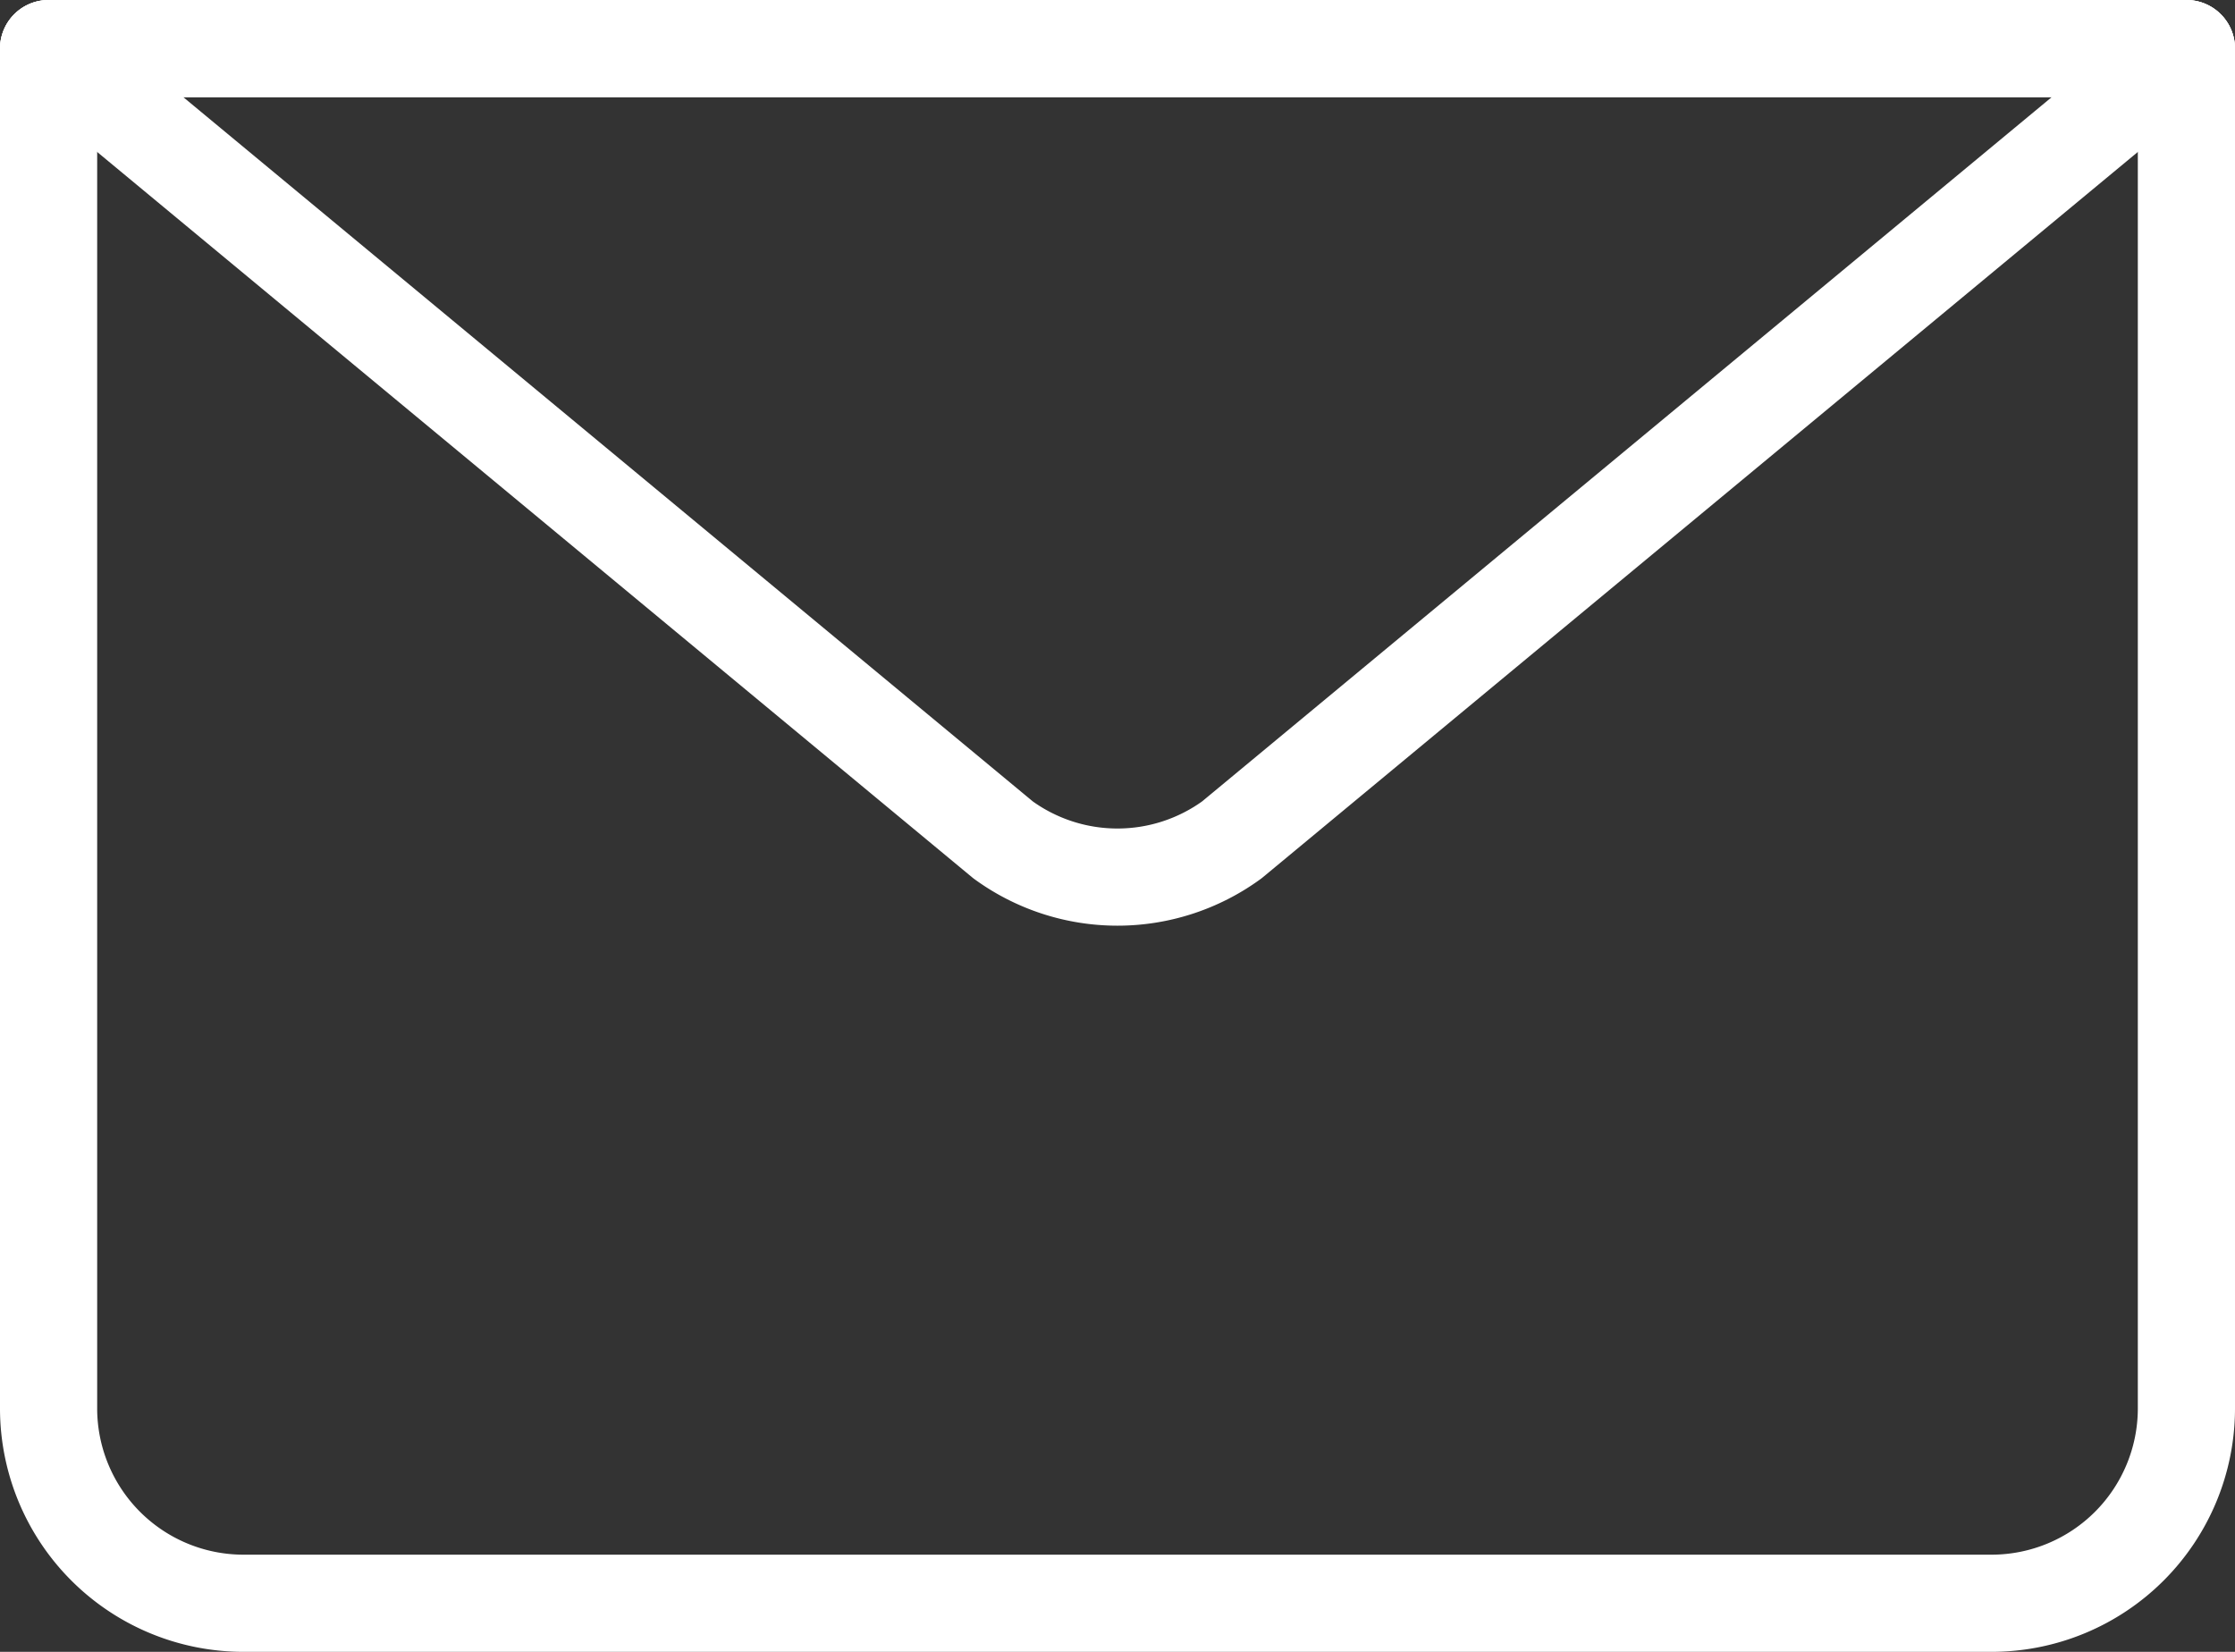
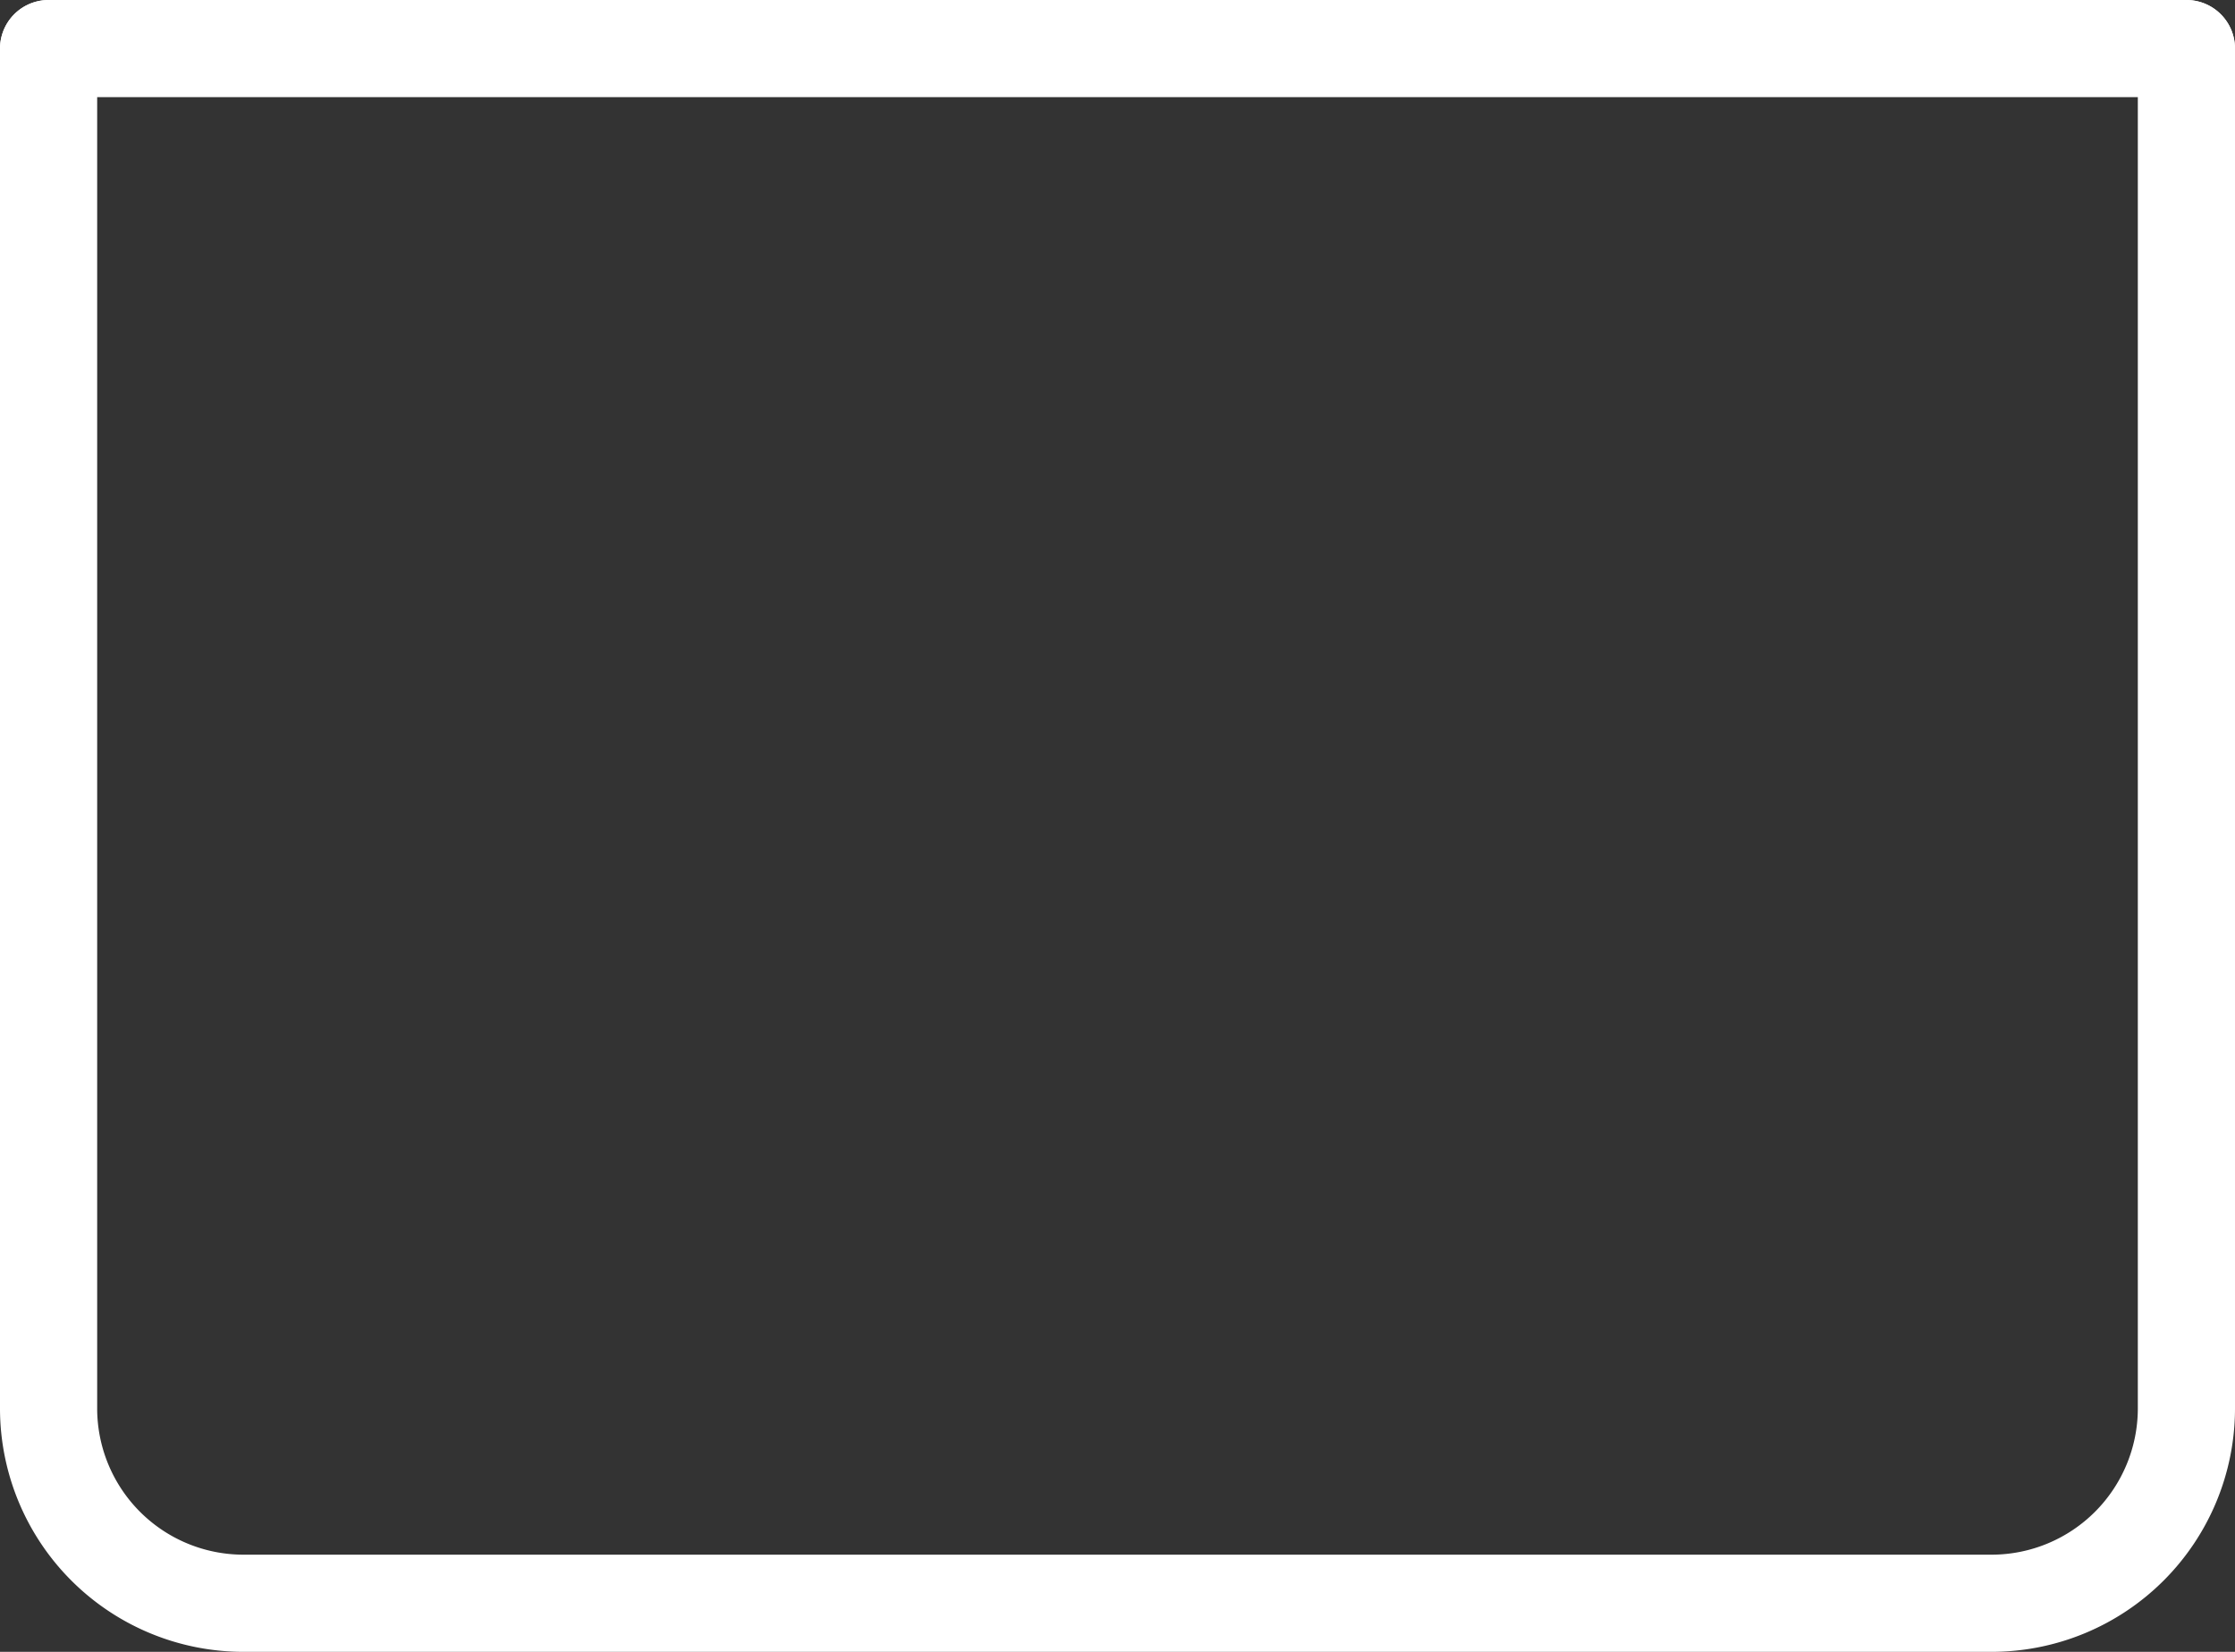
<svg xmlns="http://www.w3.org/2000/svg" viewBox="0 0 23 17">
  <rect x="0" y="0" width="23" height="17" fill="#333333" stroke="none" />
  <defs>
    <style>.a{fill:none;stroke:#fff;stroke-linecap:round;stroke-linejoin:round;}</style>
  </defs>
  <path class="a" d="M971.493,532.348v14a2.006,2.006,0,0,1-2,2h-18a2.006,2.006,0,0,1-2-2v-14" transform="translate(-948.993 -531.848)" />
-   <path class="a" d="M971.493,532.348l-9.824,8.144a2,2,0,0,1-2.353,0l-9.823-8.144Z" transform="translate(-948.993 -531.848)" />
  <line class="a" x1="0.5" y1="0.5" x2="22.5" y2="0.5" />
</svg>